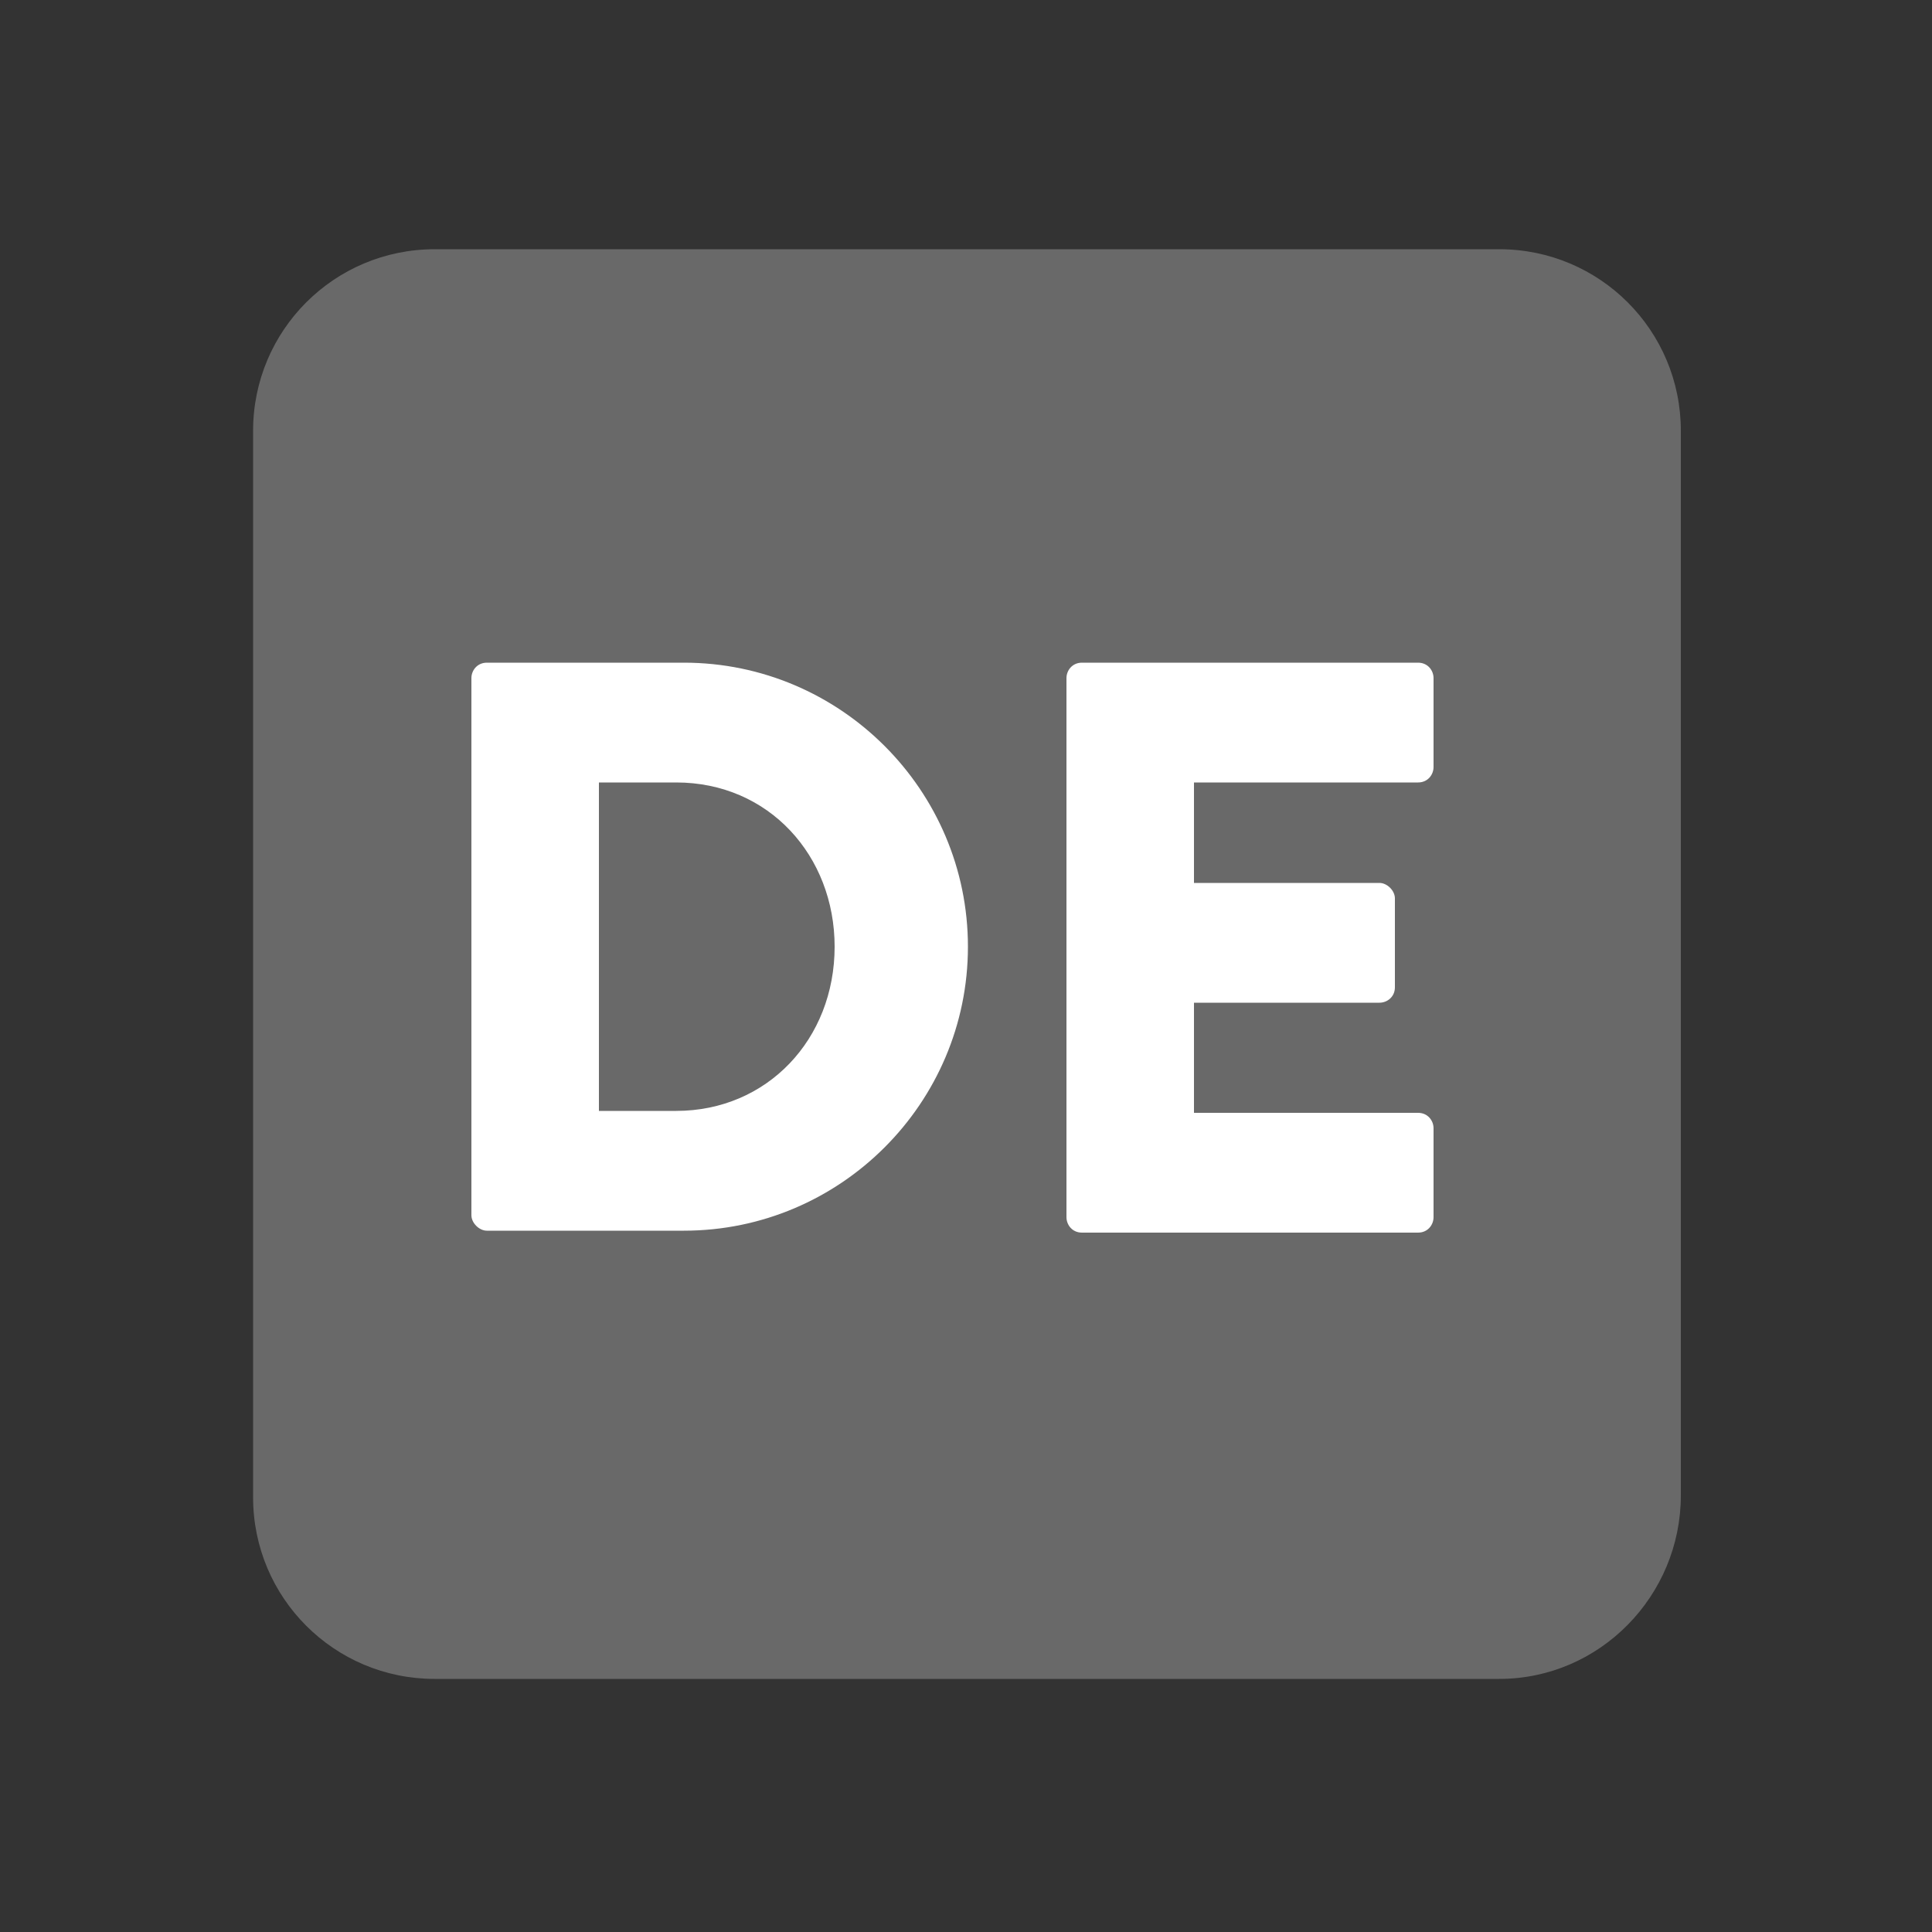
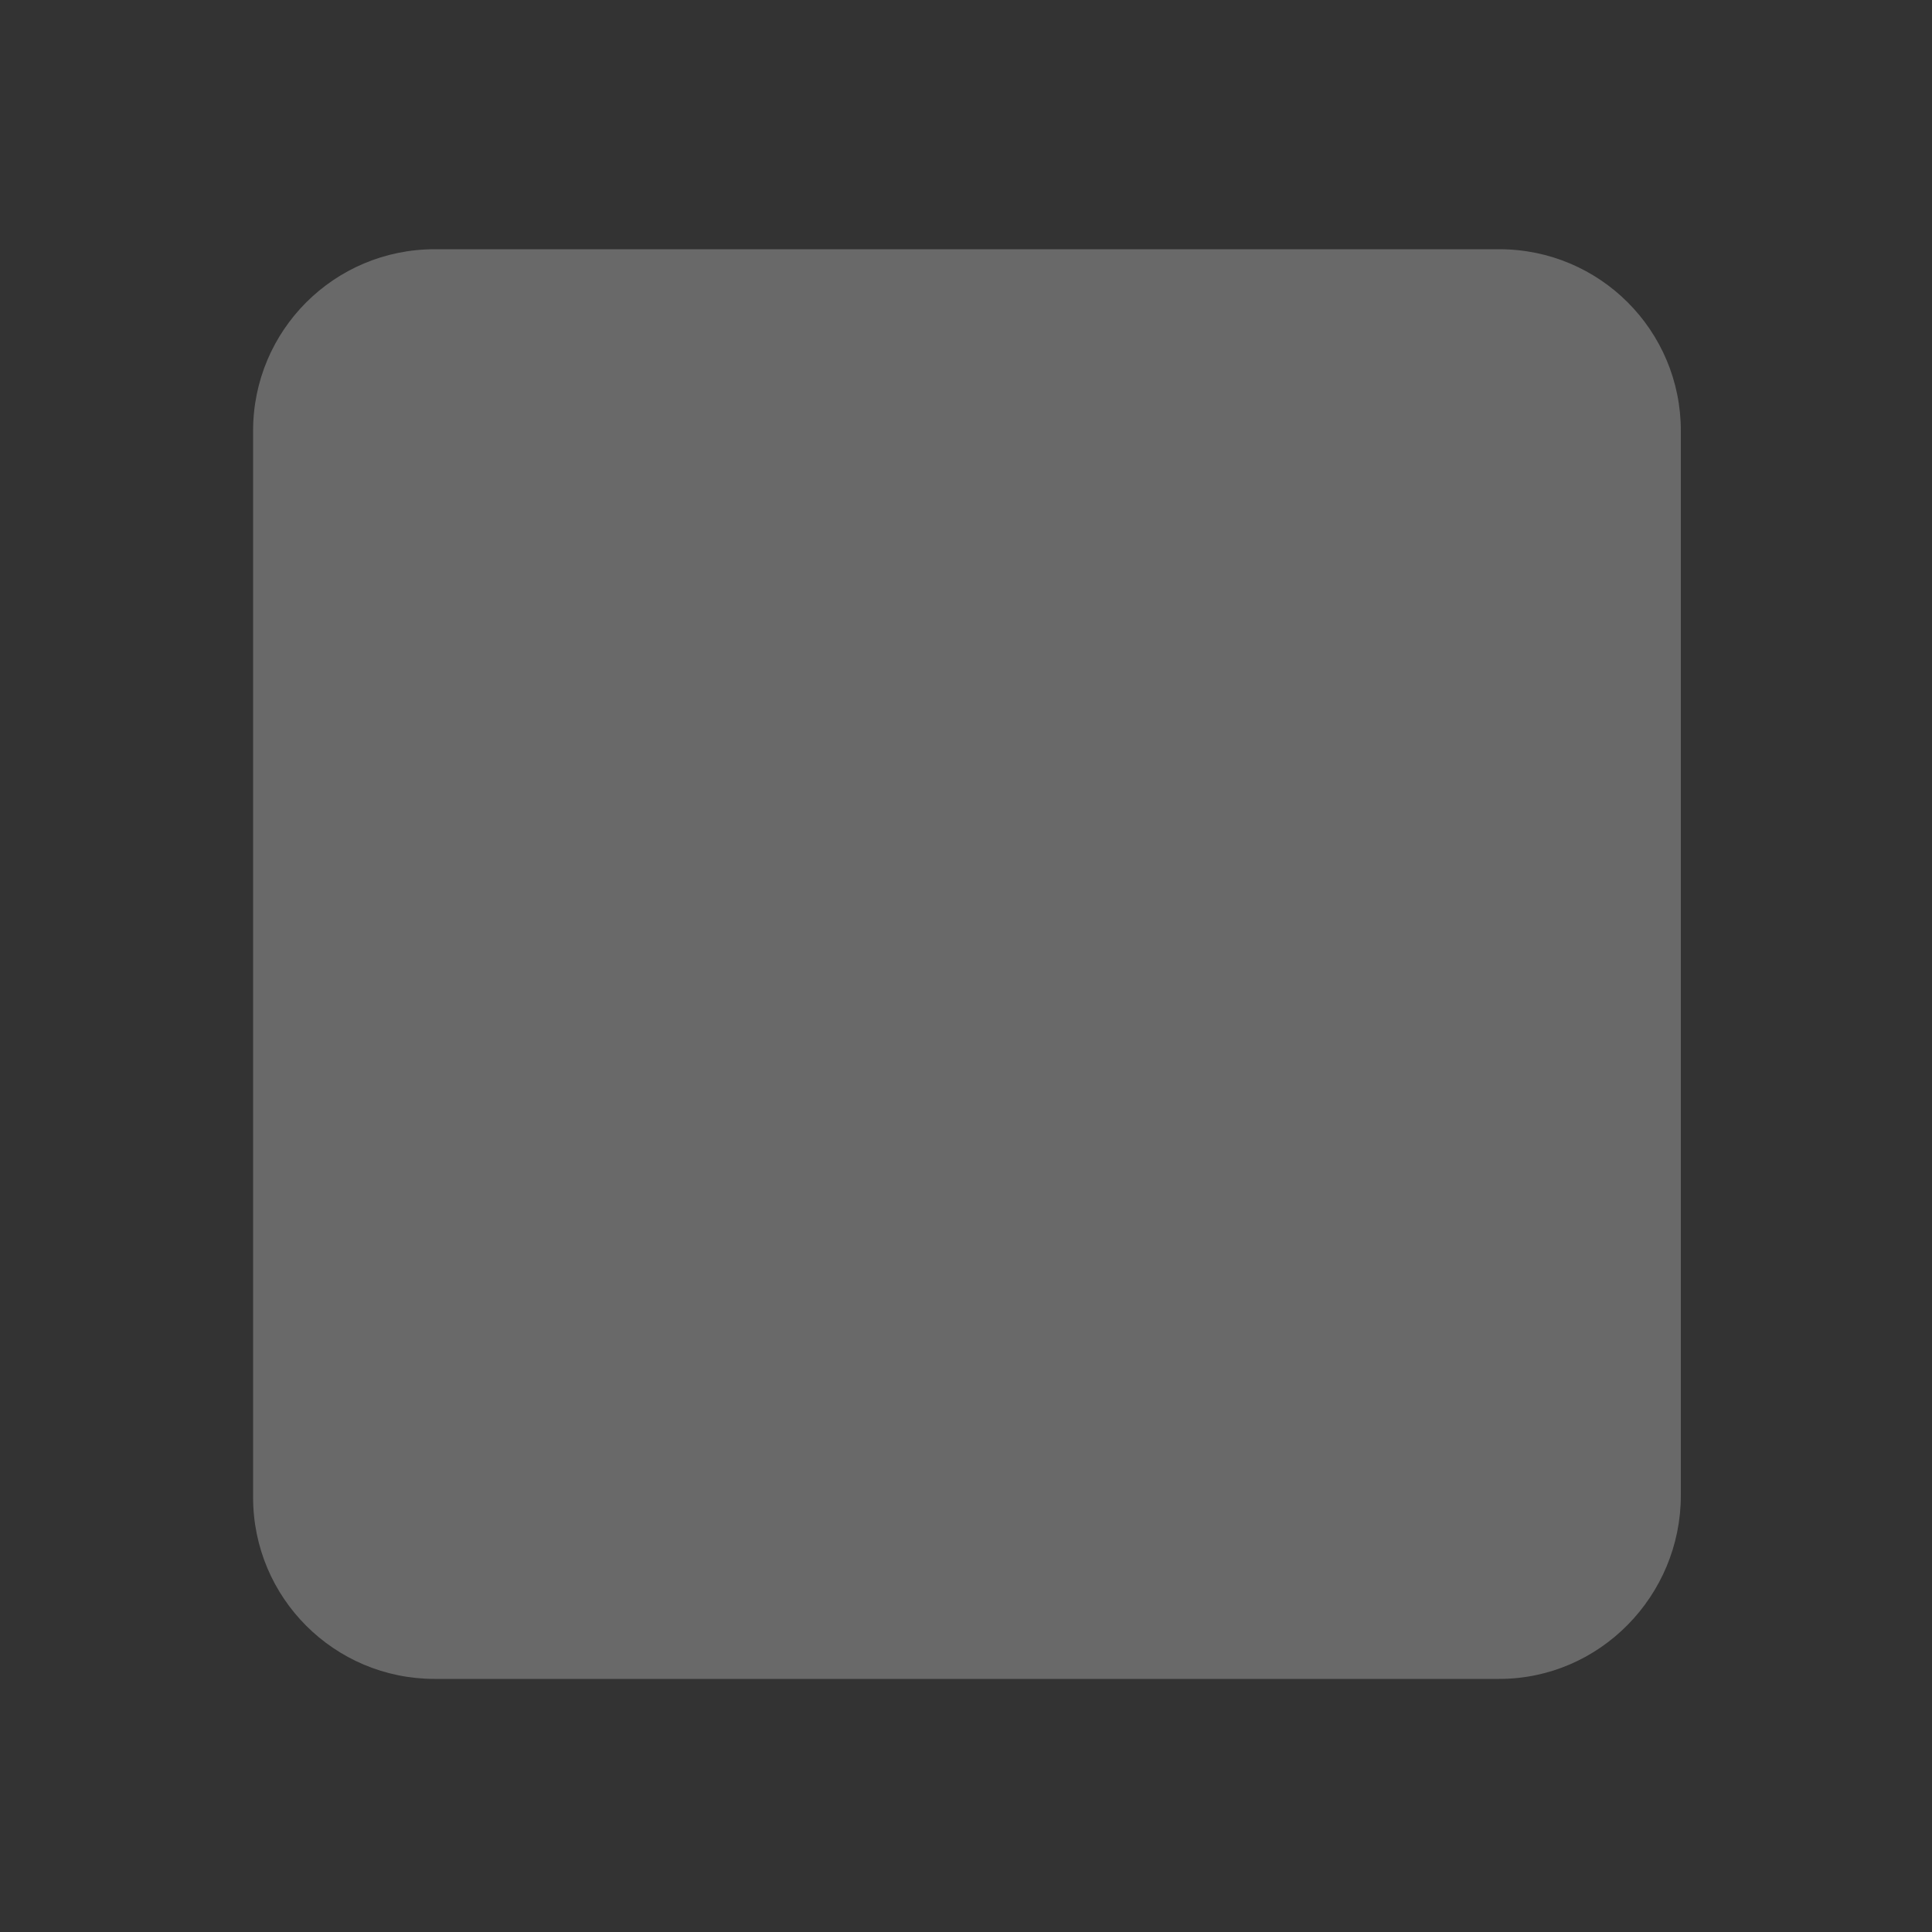
<svg xmlns="http://www.w3.org/2000/svg" version="1.1" id="Ebene_1" x="0px" y="0px" viewBox="0 0 100 100" style="enable-background:new 0 0 100 100;" xml:space="preserve">
  <rect x="0" y="0" width="100" height="100" fill="#333333" stroke="none" />
  <style type="text/css">
	.st0{fill:#696969;}
	.st1{enable-background:new    ;}
	.st2{fill:#FFFFFF;}
</style>
  <path class="st0" d="M77.6,86.9H22.5c-5.2,0-9.4-4.2-9.4-9.4V22.3c0-5.2,4.2-9.4,9.4-9.4h55.1c5.2,0,9.4,4.2,9.4,9.4v55.1  C87,82.6,82.8,86.9,77.6,86.9z" />
  <g class="st1">
-     <path class="st2" d="M24.4,35.1c0-0.4,0.3-0.8,0.8-0.8h10.2c8.1,0,14.7,6.6,14.7,14.7c0,8.1-6.6,14.7-14.7,14.7H25.2   c-0.4,0-0.8-0.4-0.8-0.8V35.1z M35,57.5c4.7,0,8.2-3.7,8.2-8.5c0-4.7-3.4-8.5-8.2-8.5h-4v17H35z" />
-     <path class="st2" d="M55.2,35.1c0-0.4,0.3-0.8,0.8-0.8h17.4c0.5,0,0.8,0.4,0.8,0.8v4.6c0,0.4-0.3,0.8-0.8,0.8H61.8v5.2h9.6   c0.4,0,0.8,0.4,0.8,0.8v4.6c0,0.5-0.4,0.8-0.8,0.8h-9.6v5.7h11.6c0.5,0,0.8,0.4,0.8,0.8v4.6c0,0.4-0.3,0.8-0.8,0.8H56   c-0.5,0-0.8-0.4-0.8-0.8V35.1z" />
-   </g>
+     </g>
</svg>